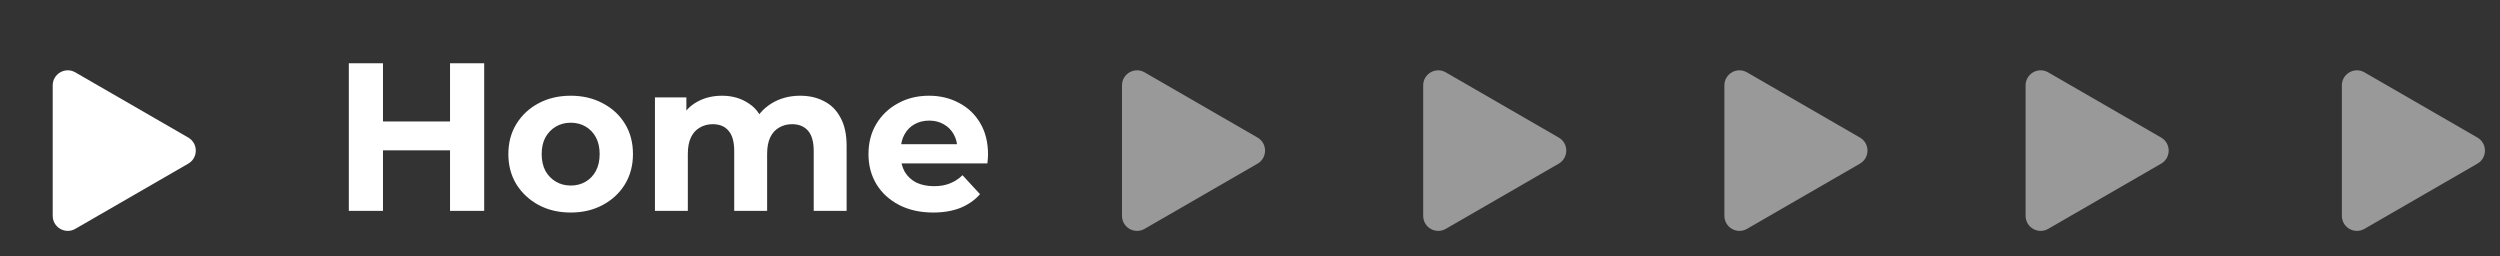
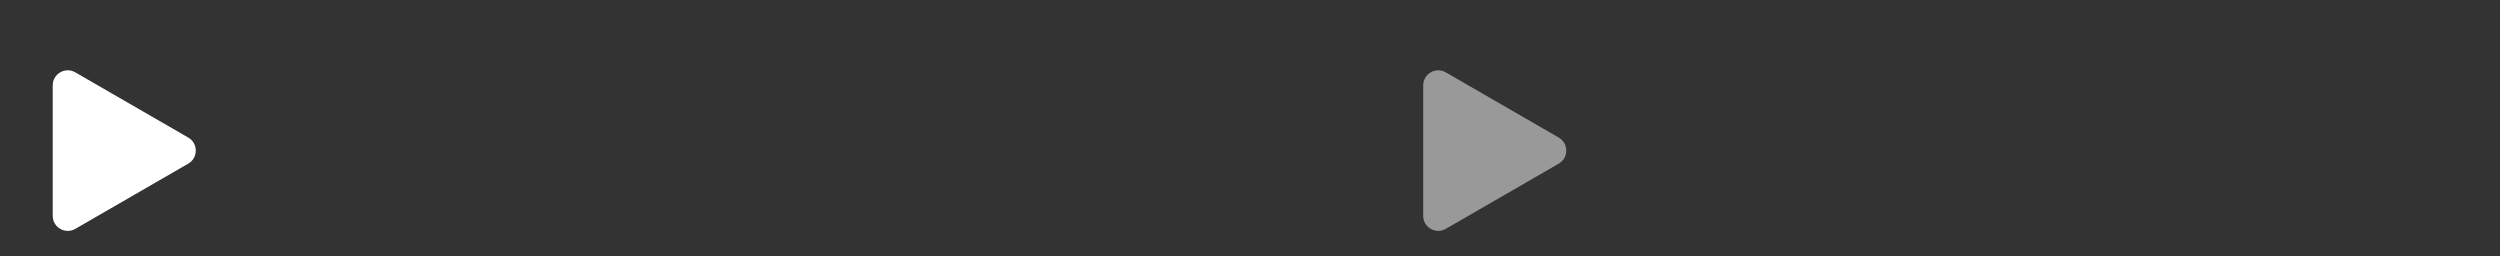
<svg xmlns="http://www.w3.org/2000/svg" width="166" height="17" viewBox="0 0 166 17" fill="none">
  <rect x="0" y="0" width="166" height="17" fill="#333333" stroke="none" />
  <path d="M12.5 9.134C13.167 9.519 13.167 10.481 12.5 10.866L5 15.196C4.333 15.581 3.5 15.1 3.5 14.33L3.5 5.67C3.5 4.9 4.333 4.419 5 4.804L12.5 9.134Z" fill="white" />
-   <path opacity="0.5" d="M83.5 9.134C84.167 9.519 84.167 10.481 83.5 10.866L76 15.196C75.333 15.581 74.5 15.1 74.5 14.33L74.5 5.67C74.5 4.9 75.333 4.419 76 4.804L83.5 9.134Z" fill="white" />
-   <path d="M29.882 4.2H32.15V14H29.882V4.2ZM25.43 14H23.162V4.2H25.43V14ZM30.05 9.982H25.262V8.064H30.05V9.982ZM37.899 14.112C37.096 14.112 36.382 13.944 35.757 13.608C35.141 13.272 34.651 12.815 34.287 12.236C33.932 11.648 33.755 10.981 33.755 10.234C33.755 9.478 33.932 8.811 34.287 8.232C34.651 7.644 35.141 7.187 35.757 6.86C36.382 6.524 37.096 6.356 37.899 6.356C38.692 6.356 39.401 6.524 40.027 6.86C40.652 7.187 41.142 7.639 41.497 8.218C41.851 8.797 42.029 9.469 42.029 10.234C42.029 10.981 41.851 11.648 41.497 12.236C41.142 12.815 40.652 13.272 40.027 13.608C39.401 13.944 38.692 14.112 37.899 14.112ZM37.899 12.32C38.263 12.32 38.589 12.236 38.879 12.068C39.168 11.9 39.397 11.662 39.565 11.354C39.733 11.037 39.817 10.663 39.817 10.234C39.817 9.795 39.733 9.422 39.565 9.114C39.397 8.806 39.168 8.568 38.879 8.4C38.589 8.232 38.263 8.148 37.899 8.148C37.535 8.148 37.208 8.232 36.919 8.4C36.629 8.568 36.396 8.806 36.219 9.114C36.051 9.422 35.967 9.795 35.967 10.234C35.967 10.663 36.051 11.037 36.219 11.354C36.396 11.662 36.629 11.9 36.919 12.068C37.208 12.236 37.535 12.32 37.899 12.32ZM53.135 6.356C53.732 6.356 54.259 6.477 54.717 6.72C55.183 6.953 55.547 7.317 55.809 7.812C56.079 8.297 56.215 8.923 56.215 9.688V14H54.031V10.024C54.031 9.417 53.904 8.969 53.653 8.68C53.401 8.391 53.046 8.246 52.589 8.246C52.271 8.246 51.986 8.321 51.734 8.47C51.483 8.61 51.286 8.825 51.147 9.114C51.007 9.403 50.937 9.772 50.937 10.22V14H48.752V10.024C48.752 9.417 48.627 8.969 48.374 8.68C48.132 8.391 47.782 8.246 47.325 8.246C47.007 8.246 46.722 8.321 46.471 8.47C46.218 8.61 46.023 8.825 45.883 9.114C45.742 9.403 45.672 9.772 45.672 10.22V14H43.489V6.468H45.575V8.526L45.182 7.924C45.444 7.411 45.812 7.023 46.288 6.762C46.774 6.491 47.325 6.356 47.941 6.356C48.631 6.356 49.233 6.533 49.746 6.888C50.269 7.233 50.614 7.765 50.782 8.484L50.013 8.274C50.264 7.686 50.666 7.219 51.217 6.874C51.776 6.529 52.416 6.356 53.135 6.356ZM61.965 14.112C61.106 14.112 60.35 13.944 59.697 13.608C59.053 13.272 58.553 12.815 58.199 12.236C57.844 11.648 57.667 10.981 57.667 10.234C57.667 9.478 57.839 8.811 58.185 8.232C58.539 7.644 59.02 7.187 59.627 6.86C60.233 6.524 60.919 6.356 61.685 6.356C62.422 6.356 63.085 6.515 63.673 6.832C64.27 7.14 64.741 7.588 65.087 8.176C65.432 8.755 65.605 9.45 65.605 10.262C65.605 10.346 65.6 10.444 65.591 10.556C65.581 10.659 65.572 10.757 65.563 10.85H59.445V9.576H64.415L63.575 9.954C63.575 9.562 63.495 9.221 63.337 8.932C63.178 8.643 62.959 8.419 62.679 8.26C62.399 8.092 62.072 8.008 61.699 8.008C61.325 8.008 60.994 8.092 60.705 8.26C60.425 8.419 60.205 8.647 60.047 8.946C59.888 9.235 59.809 9.581 59.809 9.982V10.318C59.809 10.729 59.897 11.093 60.075 11.41C60.261 11.718 60.518 11.956 60.845 12.124C61.181 12.283 61.573 12.362 62.021 12.362C62.422 12.362 62.772 12.301 63.071 12.18C63.379 12.059 63.659 11.877 63.911 11.634L65.073 12.894C64.727 13.286 64.293 13.589 63.771 13.804C63.248 14.009 62.646 14.112 61.965 14.112Z" fill="white" />
  <path opacity="0.5" d="M103.5 9.134C104.167 9.519 104.167 10.481 103.5 10.866L96 15.196C95.333 15.581 94.5 15.1 94.5 14.33L94.5 5.67C94.5 4.9 95.333 4.419 96 4.804L103.5 9.134Z" fill="white" />
-   <path opacity="0.5" d="M123.5 9.134C124.167 9.519 124.167 10.481 123.5 10.866L116 15.196C115.333 15.581 114.5 15.1 114.5 14.33L114.5 5.67C114.5 4.9 115.333 4.419 116 4.804L123.5 9.134Z" fill="white" />
-   <path opacity="0.5" d="M143.5 9.134C144.167 9.519 144.167 10.481 143.5 10.866L136 15.196C135.333 15.581 134.5 15.1 134.5 14.33L134.5 5.67C134.5 4.9 135.333 4.419 136 4.804L143.5 9.134Z" fill="white" />
-   <path opacity="0.5" d="M164.5 9.134C165.167 9.519 165.167 10.481 164.5 10.866L157 15.196C156.333 15.581 155.5 15.1 155.5 14.33L155.5 5.67C155.5 4.9 156.333 4.419 157 4.804L164.5 9.134Z" fill="white" />
</svg>